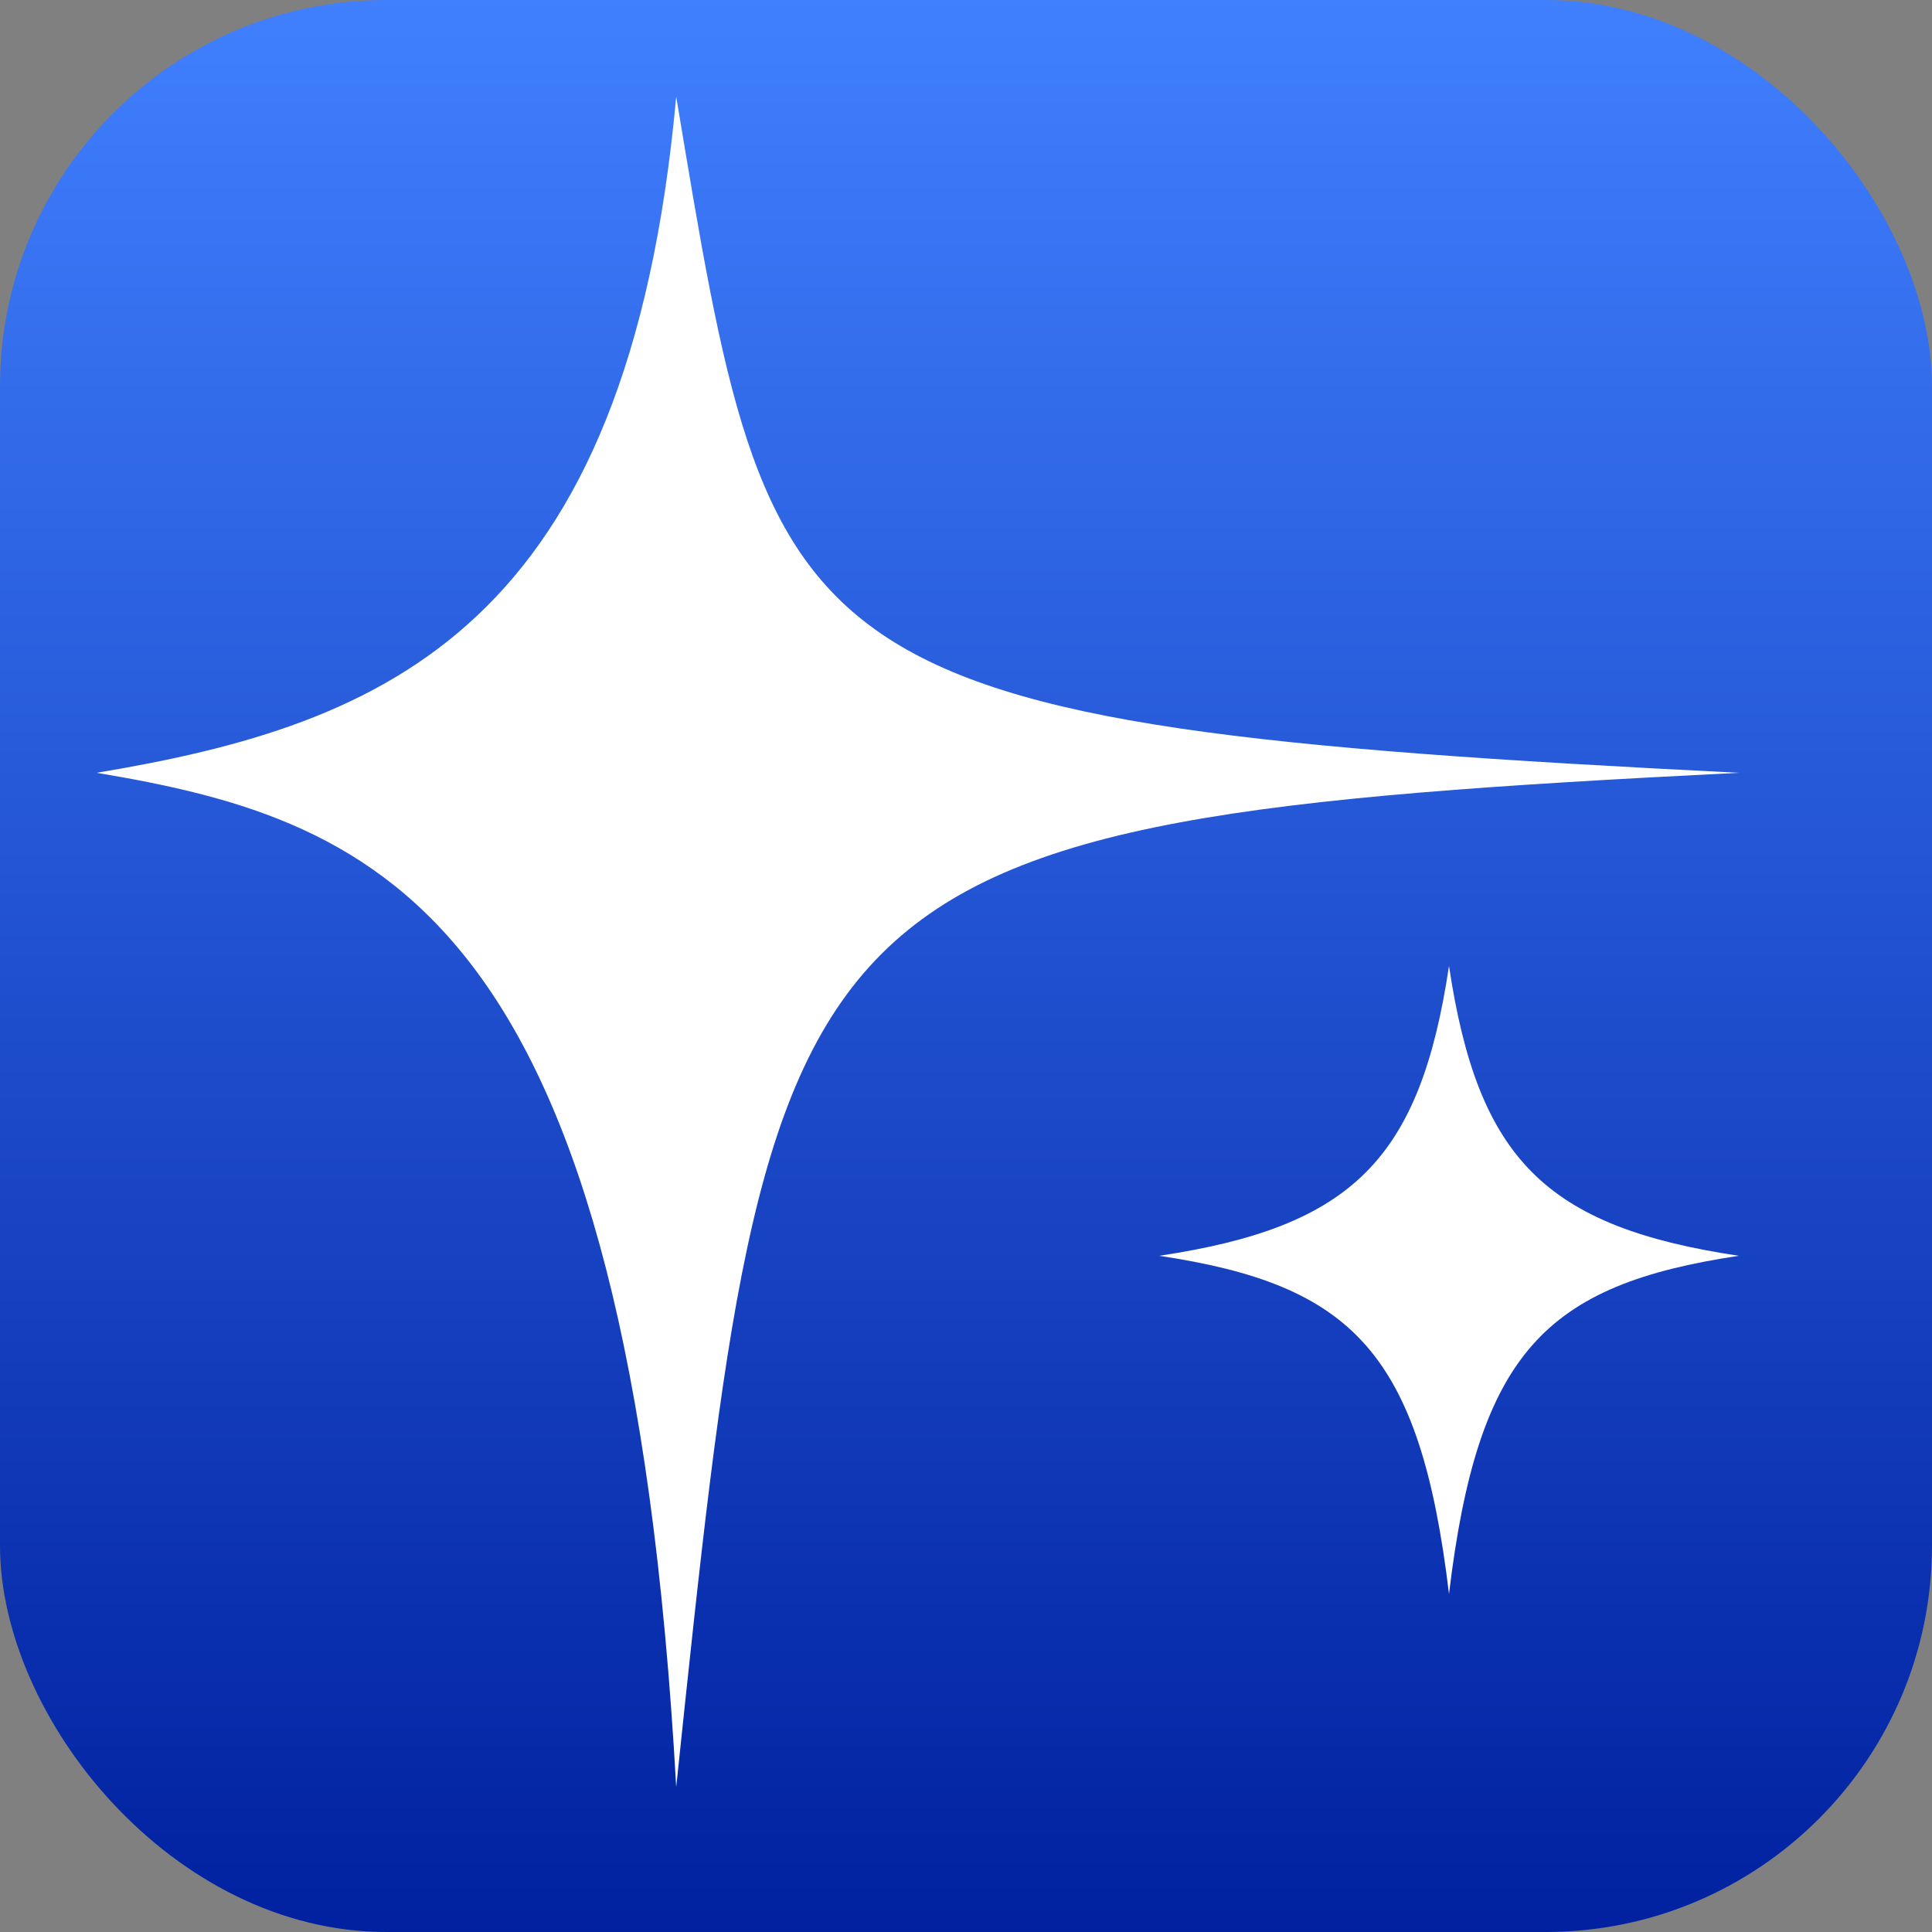
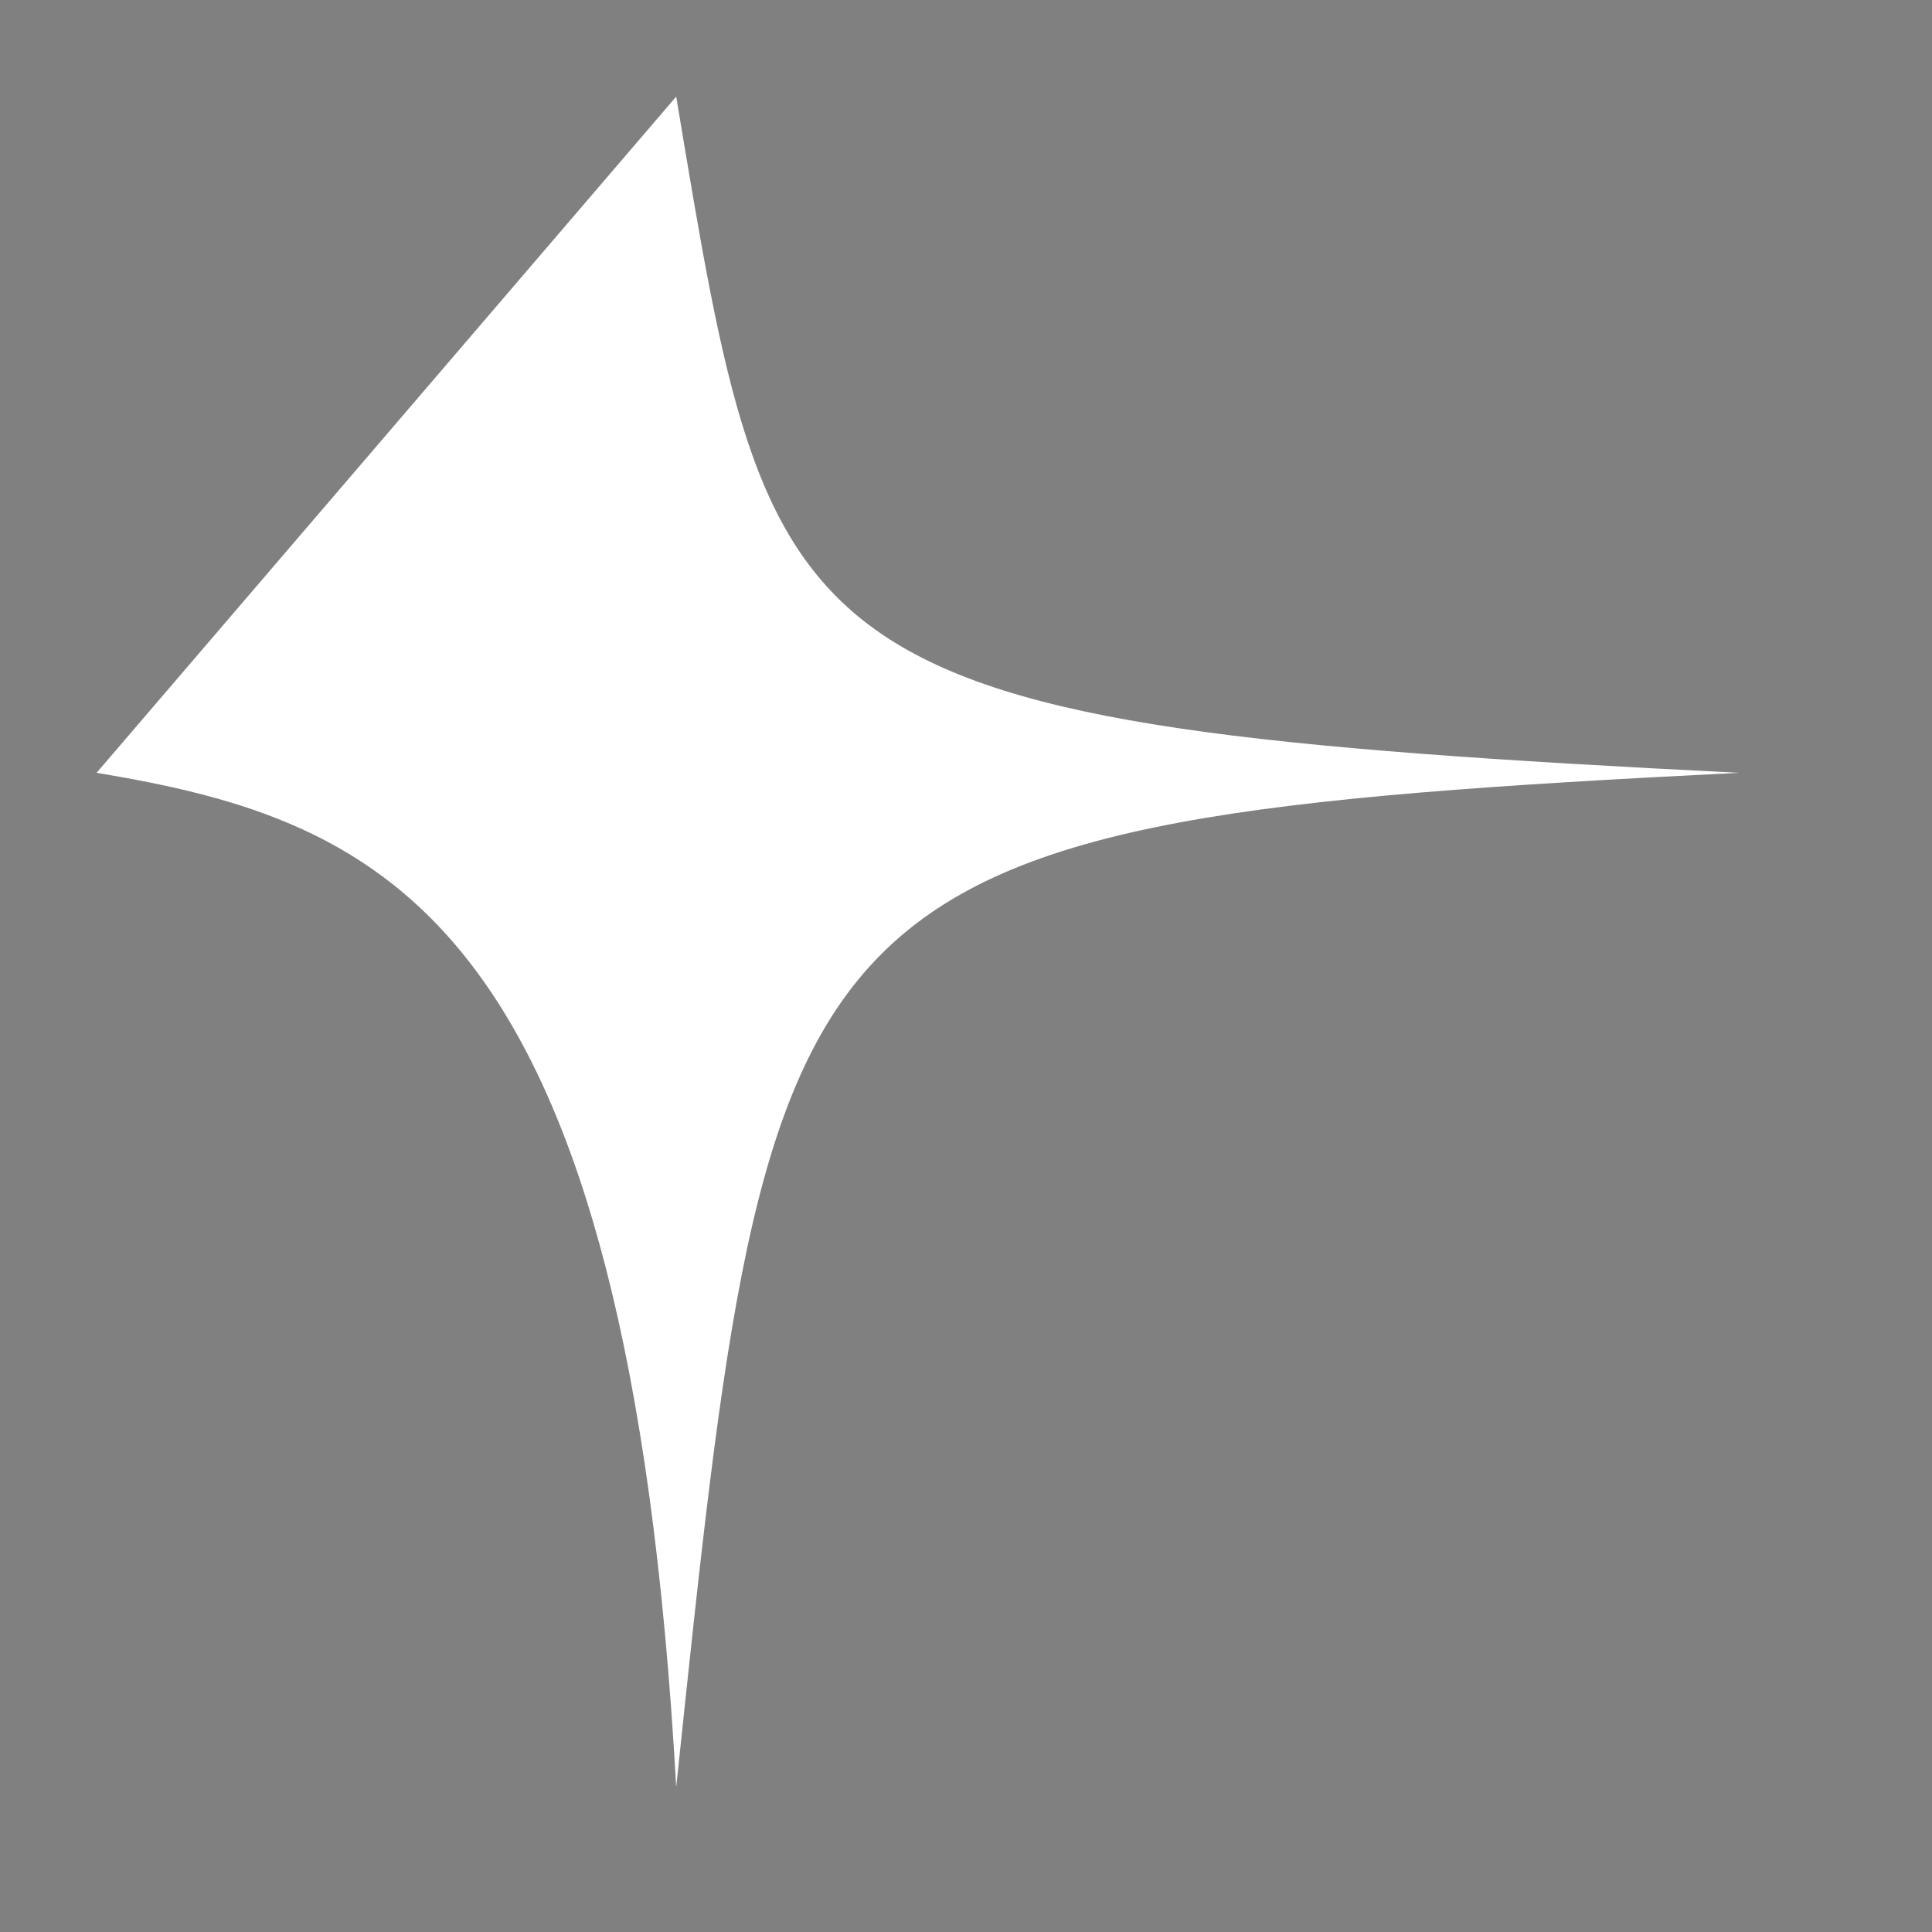
<svg xmlns="http://www.w3.org/2000/svg" version="1.1" baseProfile="full" width="200" height="200">
  <rect width="100%" height="100%" fill="#808080" stroke="none" />
  <defs>
    <linearGradient id="bg" x1="0%" y1="0%" x2="0%" y2="100%">
      <stop offset="0%" style="stop-color:#4080ff;stop-opacity:1" />
      <stop offset="100%" style="stop-color:#00209f;stop-opacity:1" />
    </linearGradient>
  </defs>
-   <rect width="100%" height="100%" fill="url(#bg)" rx="20%" ry="20%" />
-   <path d="M 70 10         C 80 70 80 75 180 80         C 80 85 80 90 70 185         C 65 95 40 85 10 80         C 40 75 65 65 70 10" fill="#ffffff" />
-   <path d="M150 100         C 153 120 160 127 180 130         C 160 133 153 140 150 165         C 147 140 140 133 120 130         C 140 127 147 120 150 100" fill="#ffffff" />
+   <path d="M 70 10         C 80 70 80 75 180 80         C 80 85 80 90 70 185         C 65 95 40 85 10 80         " fill="#ffffff" />
</svg>